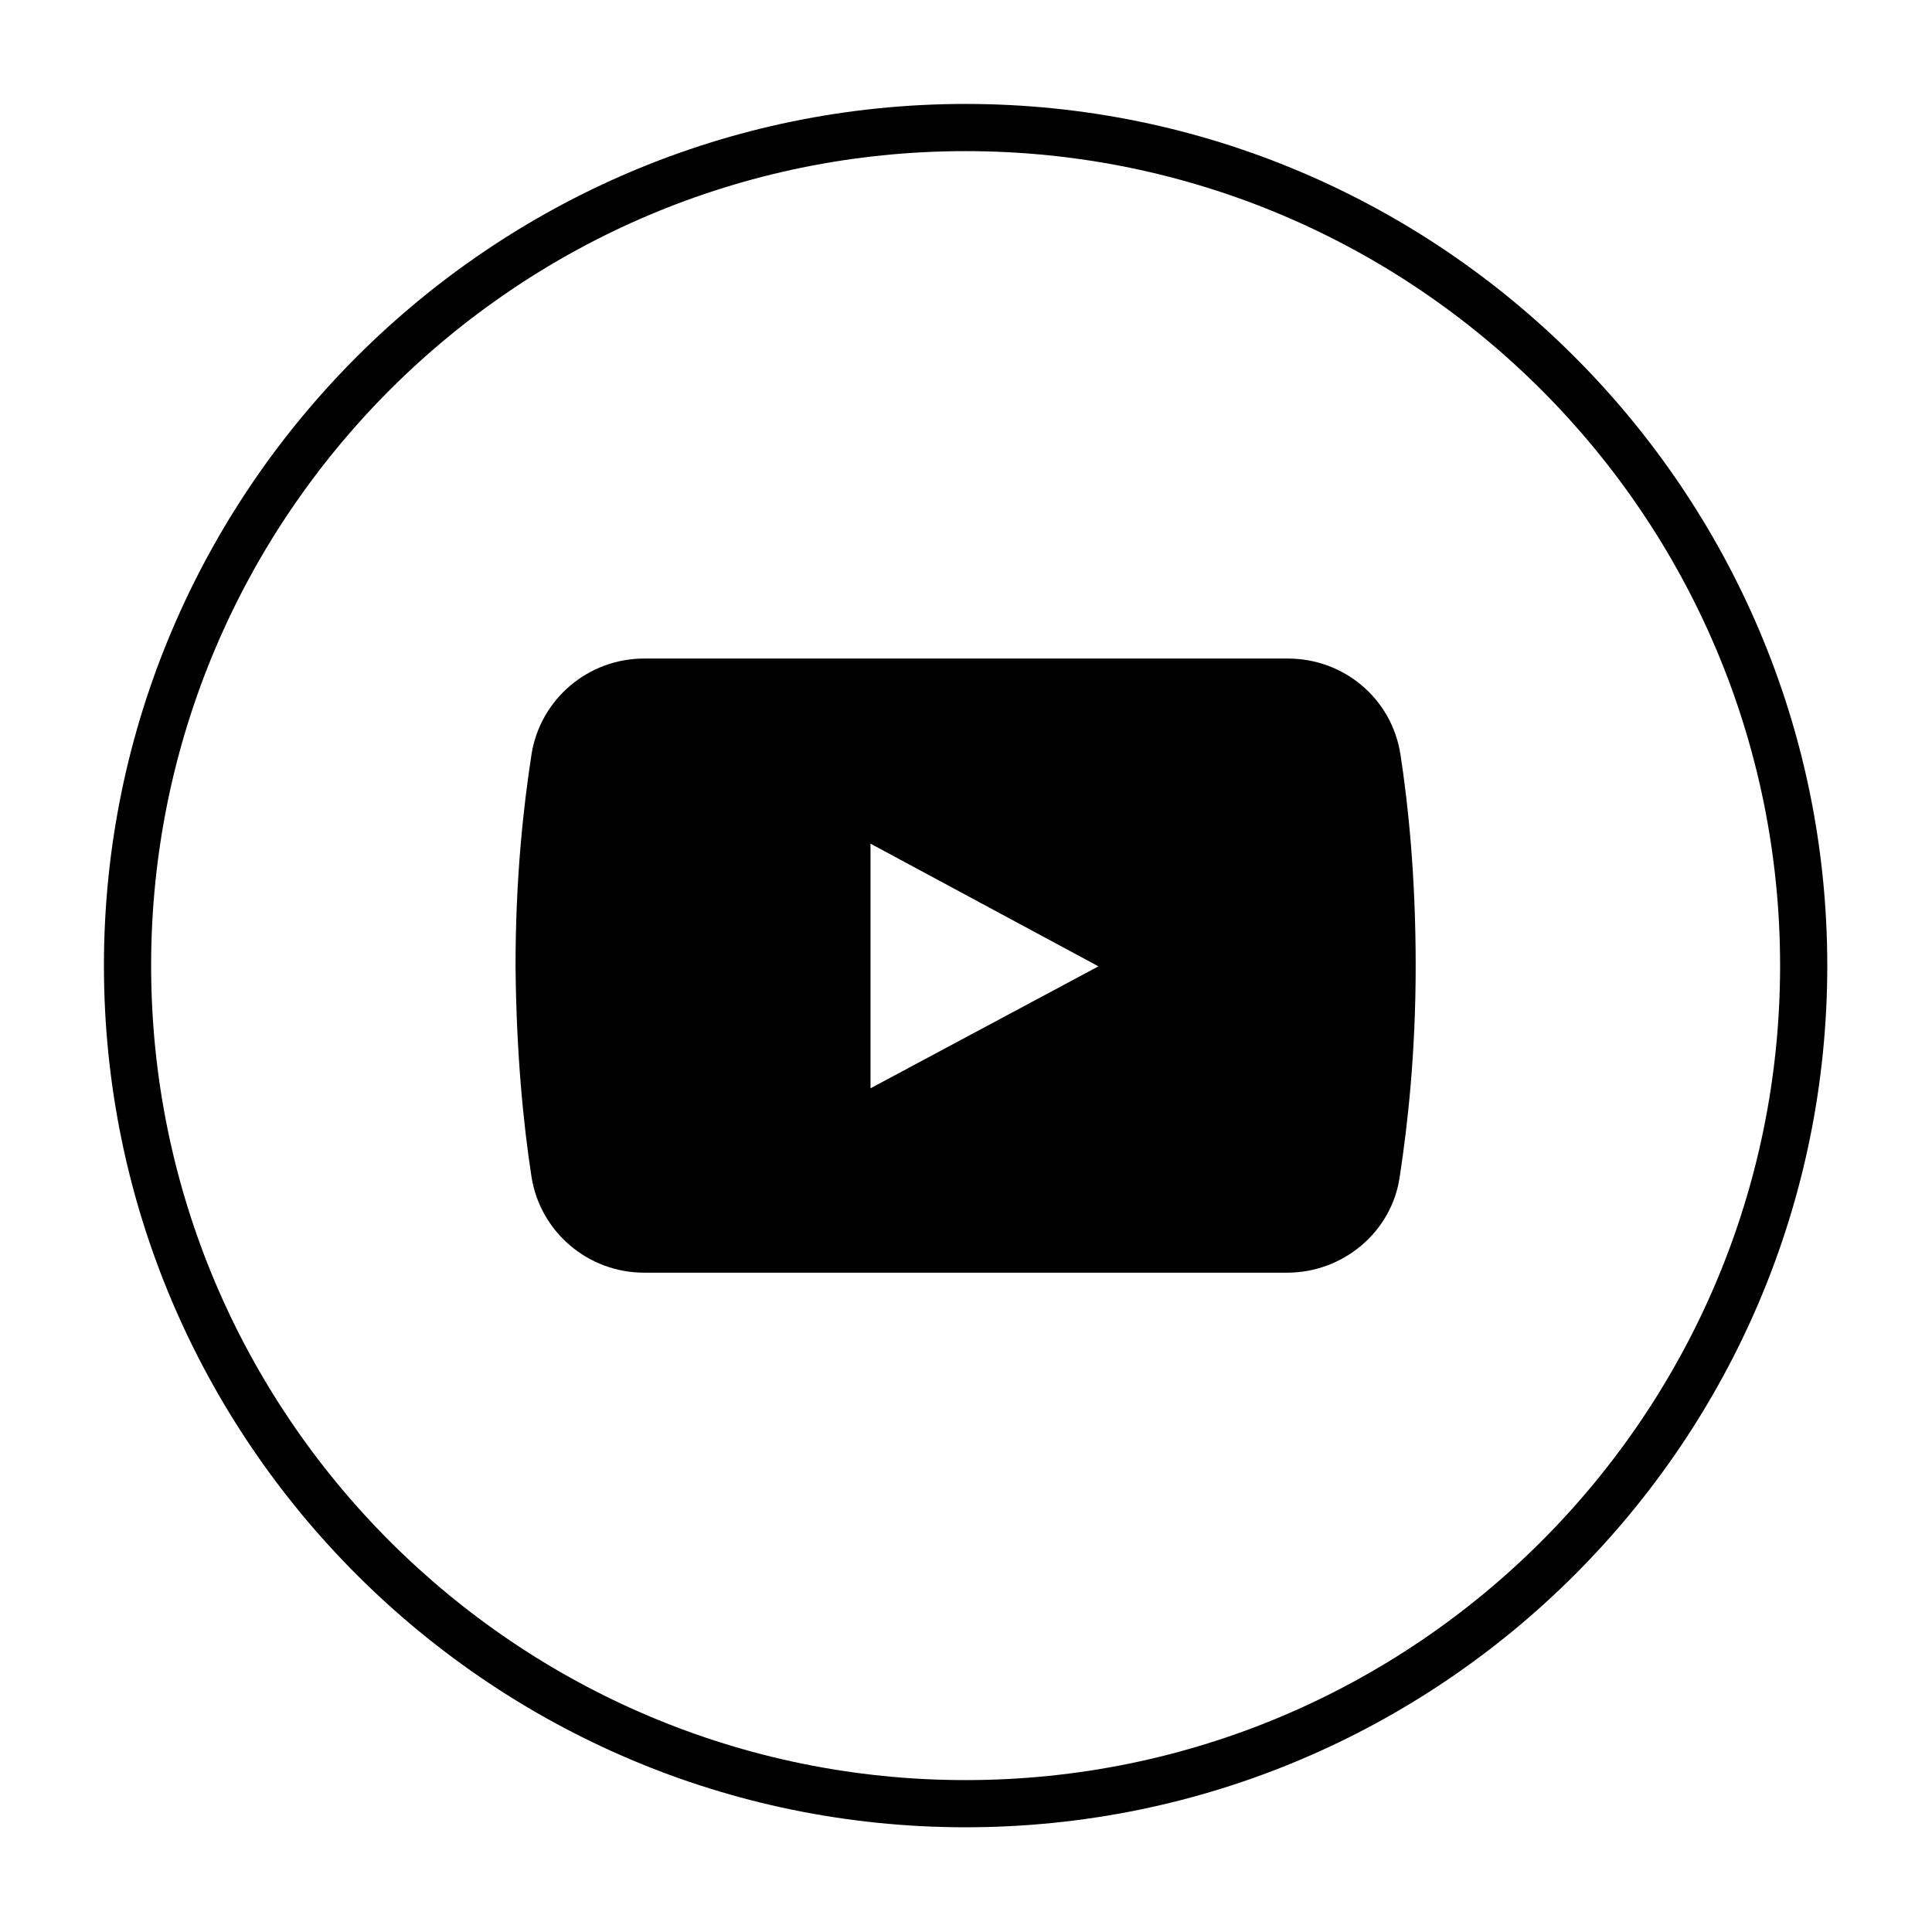
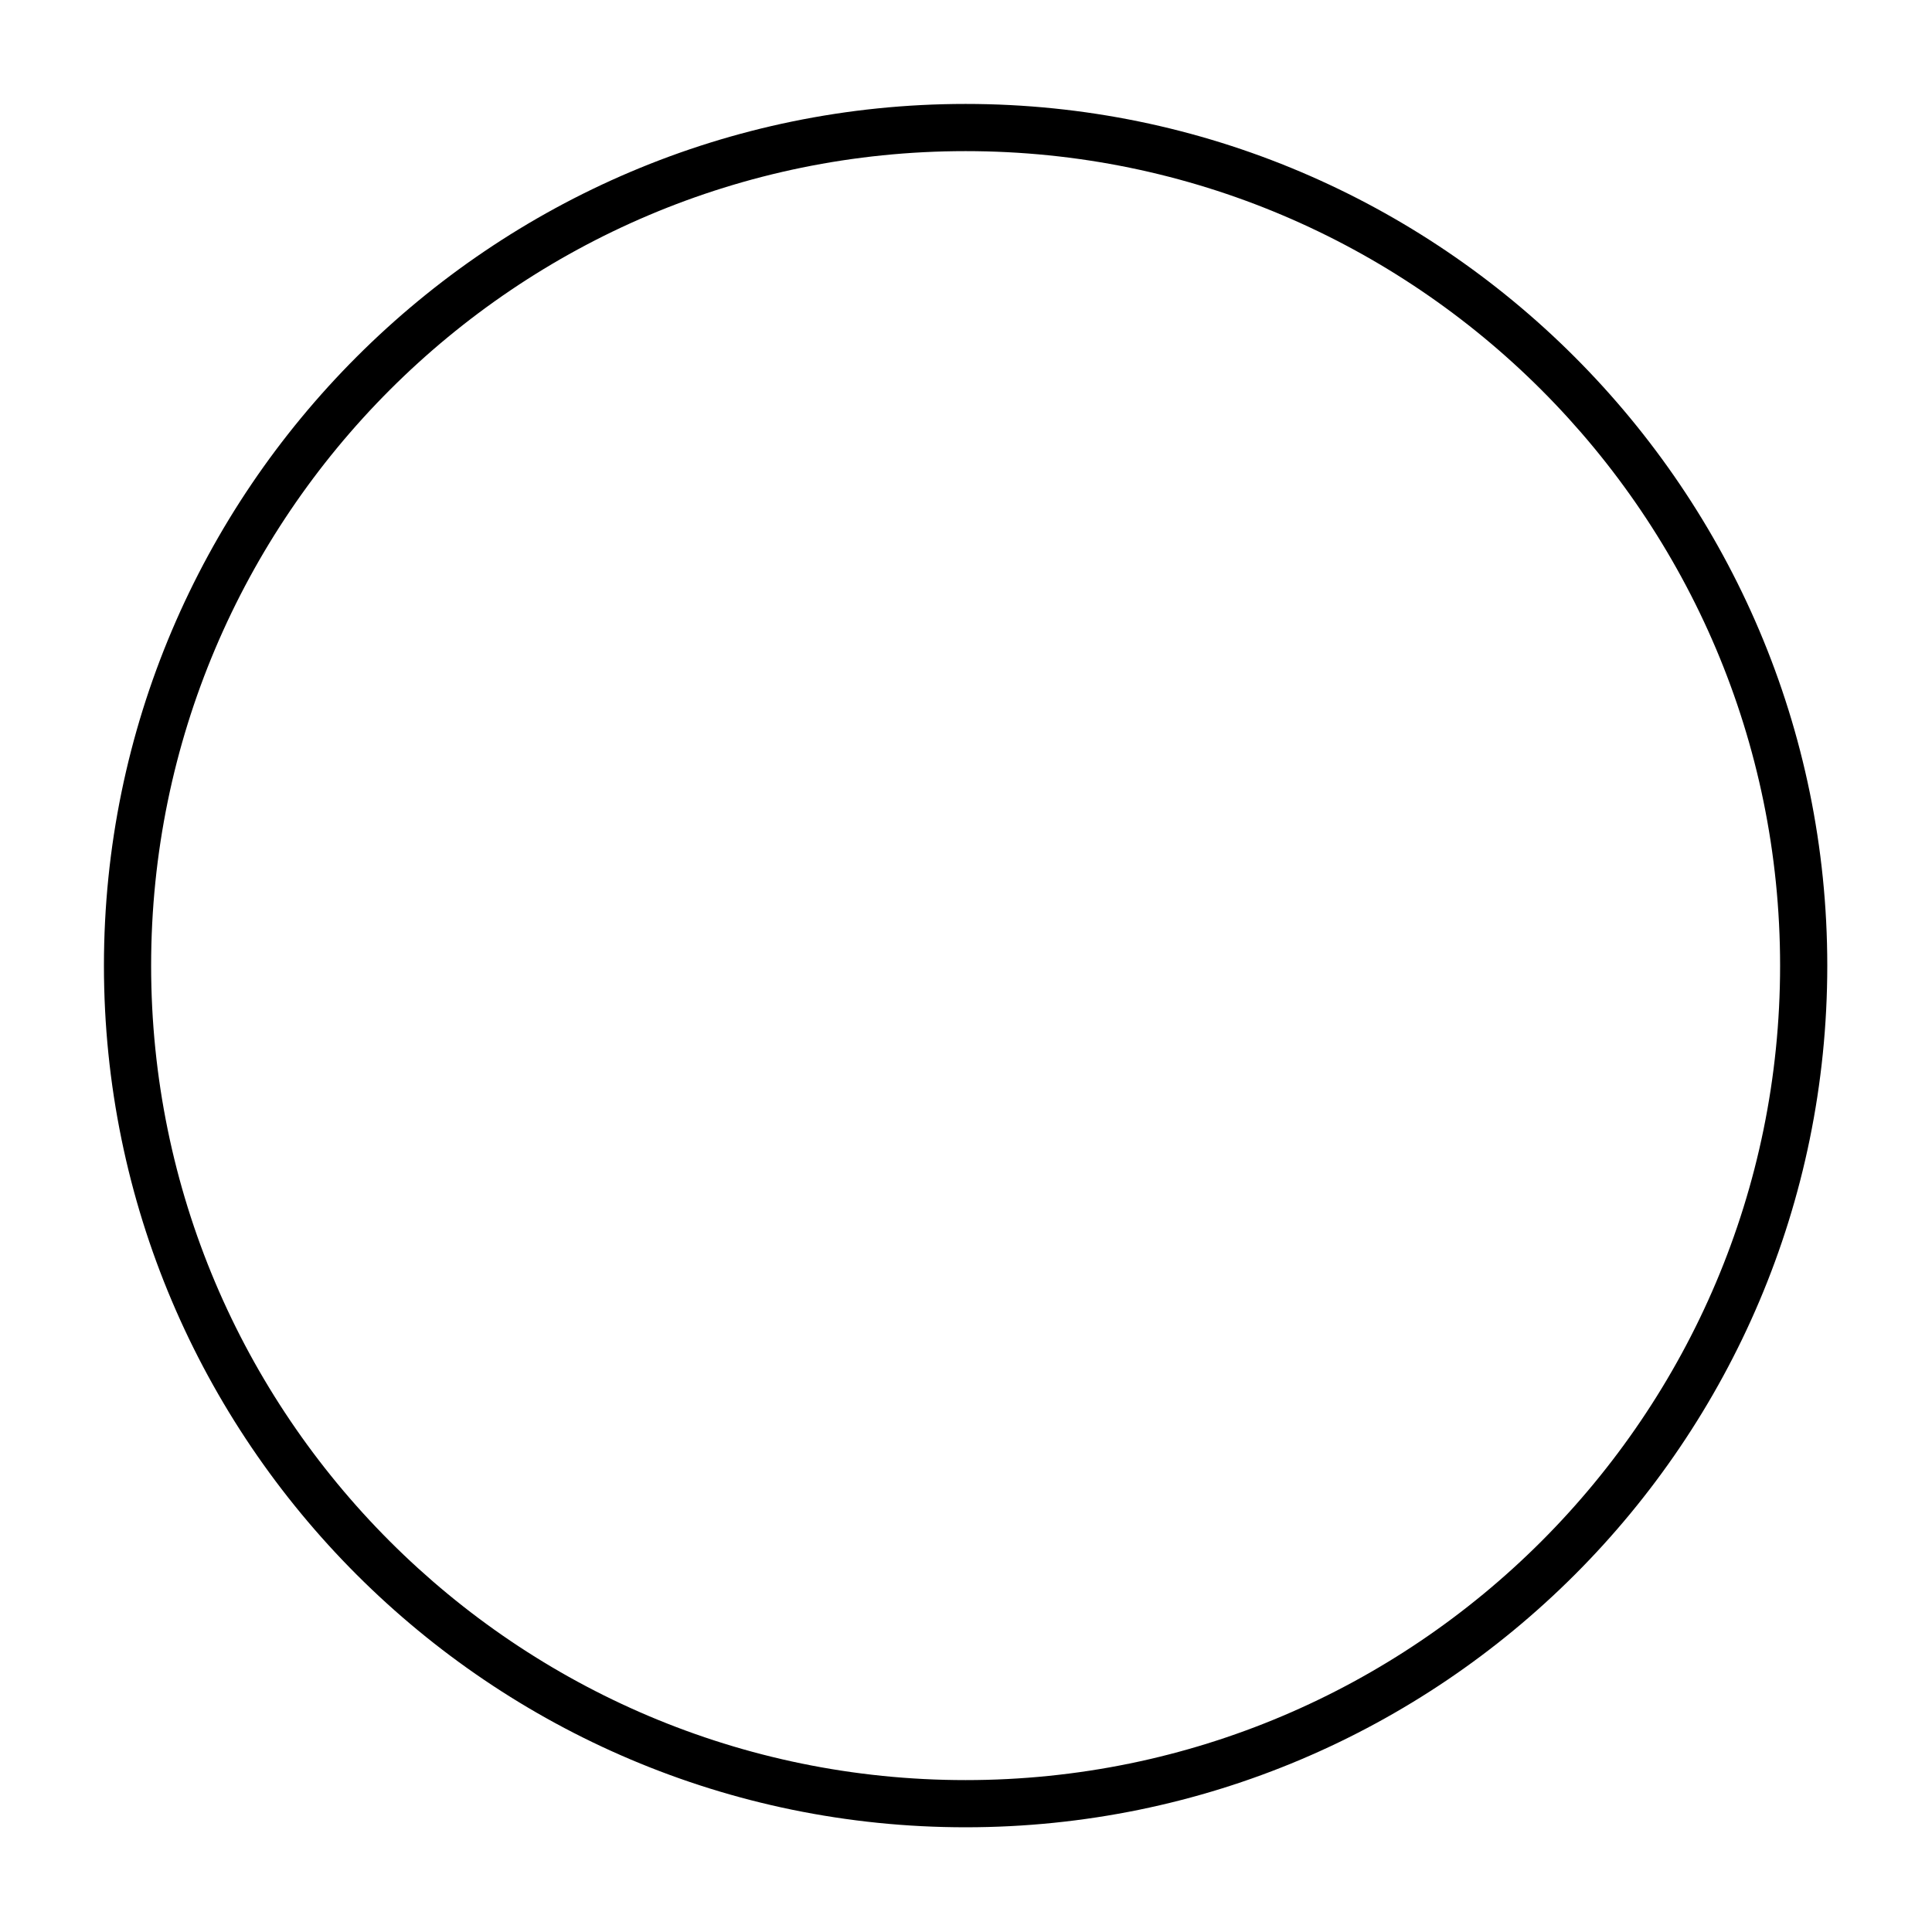
<svg xmlns="http://www.w3.org/2000/svg" width="1000" zoomAndPan="magnify" viewBox="0 0 750 750" height="1000" preserveAspectRatio="xMidYMid meet" version="1.0">
  <defs>
    <clipPath id="a3580ec439">
      <path d="M 40.348 40.348 L 709.348 40.348 L 709.348 709.348 L 40.348 709.348 Z M 40.348 40.348 " clip-rule="nonzero" />
    </clipPath>
  </defs>
-   <path fill="#000000" d="M 543.648 292.844 C 540.27 271.145 521.668 255.648 499.969 255.648 L 250.012 255.648 C 228.312 255.648 209.715 271.43 206.332 292.844 C 203.23 312.852 200.133 340.75 200.133 374.848 C 200.414 408.949 203.23 436.848 206.332 456.855 C 209.715 478.27 228.312 494.051 250.012 494.051 L 499.688 494.051 C 521.387 494.051 540.27 478.27 543.367 456.855 C 546.469 436.562 549.566 408.949 549.566 374.848 C 549.566 340.75 546.75 312.852 543.648 292.844 Z M 337.934 422.473 L 337.934 327.508 L 426.418 375.133 Z M 337.934 422.473 " fill-opacity="1" fill-rule="nonzero" />
  <g clip-path="url(#a3580ec439)">
-     <path fill="#000000" d="M 374.848 709.348 C 190.551 709.348 40.348 559.43 40.348 374.848 C 40.348 190.551 190.551 40.348 374.848 40.348 C 559.148 40.348 709.348 190.551 709.348 374.848 C 709.348 559.43 559.43 709.348 374.848 709.348 Z M 374.848 58.668 C 200.414 58.668 58.668 200.414 58.668 374.848 C 58.668 549.285 200.414 691.031 374.848 691.031 C 549.285 691.031 691.031 549.285 691.031 374.848 C 691.031 200.414 549.285 58.668 374.848 58.668 Z M 374.848 58.668 " fill-opacity="1" fill-rule="nonzero" />
+     <path fill="#000000" d="M 374.848 709.348 C 190.551 709.348 40.348 559.43 40.348 374.848 C 40.348 190.551 190.551 40.348 374.848 40.348 C 559.148 40.348 709.348 190.551 709.348 374.848 C 709.348 559.43 559.43 709.348 374.848 709.348 M 374.848 58.668 C 200.414 58.668 58.668 200.414 58.668 374.848 C 58.668 549.285 200.414 691.031 374.848 691.031 C 549.285 691.031 691.031 549.285 691.031 374.848 C 691.031 200.414 549.285 58.668 374.848 58.668 Z M 374.848 58.668 " fill-opacity="1" fill-rule="nonzero" />
  </g>
</svg>